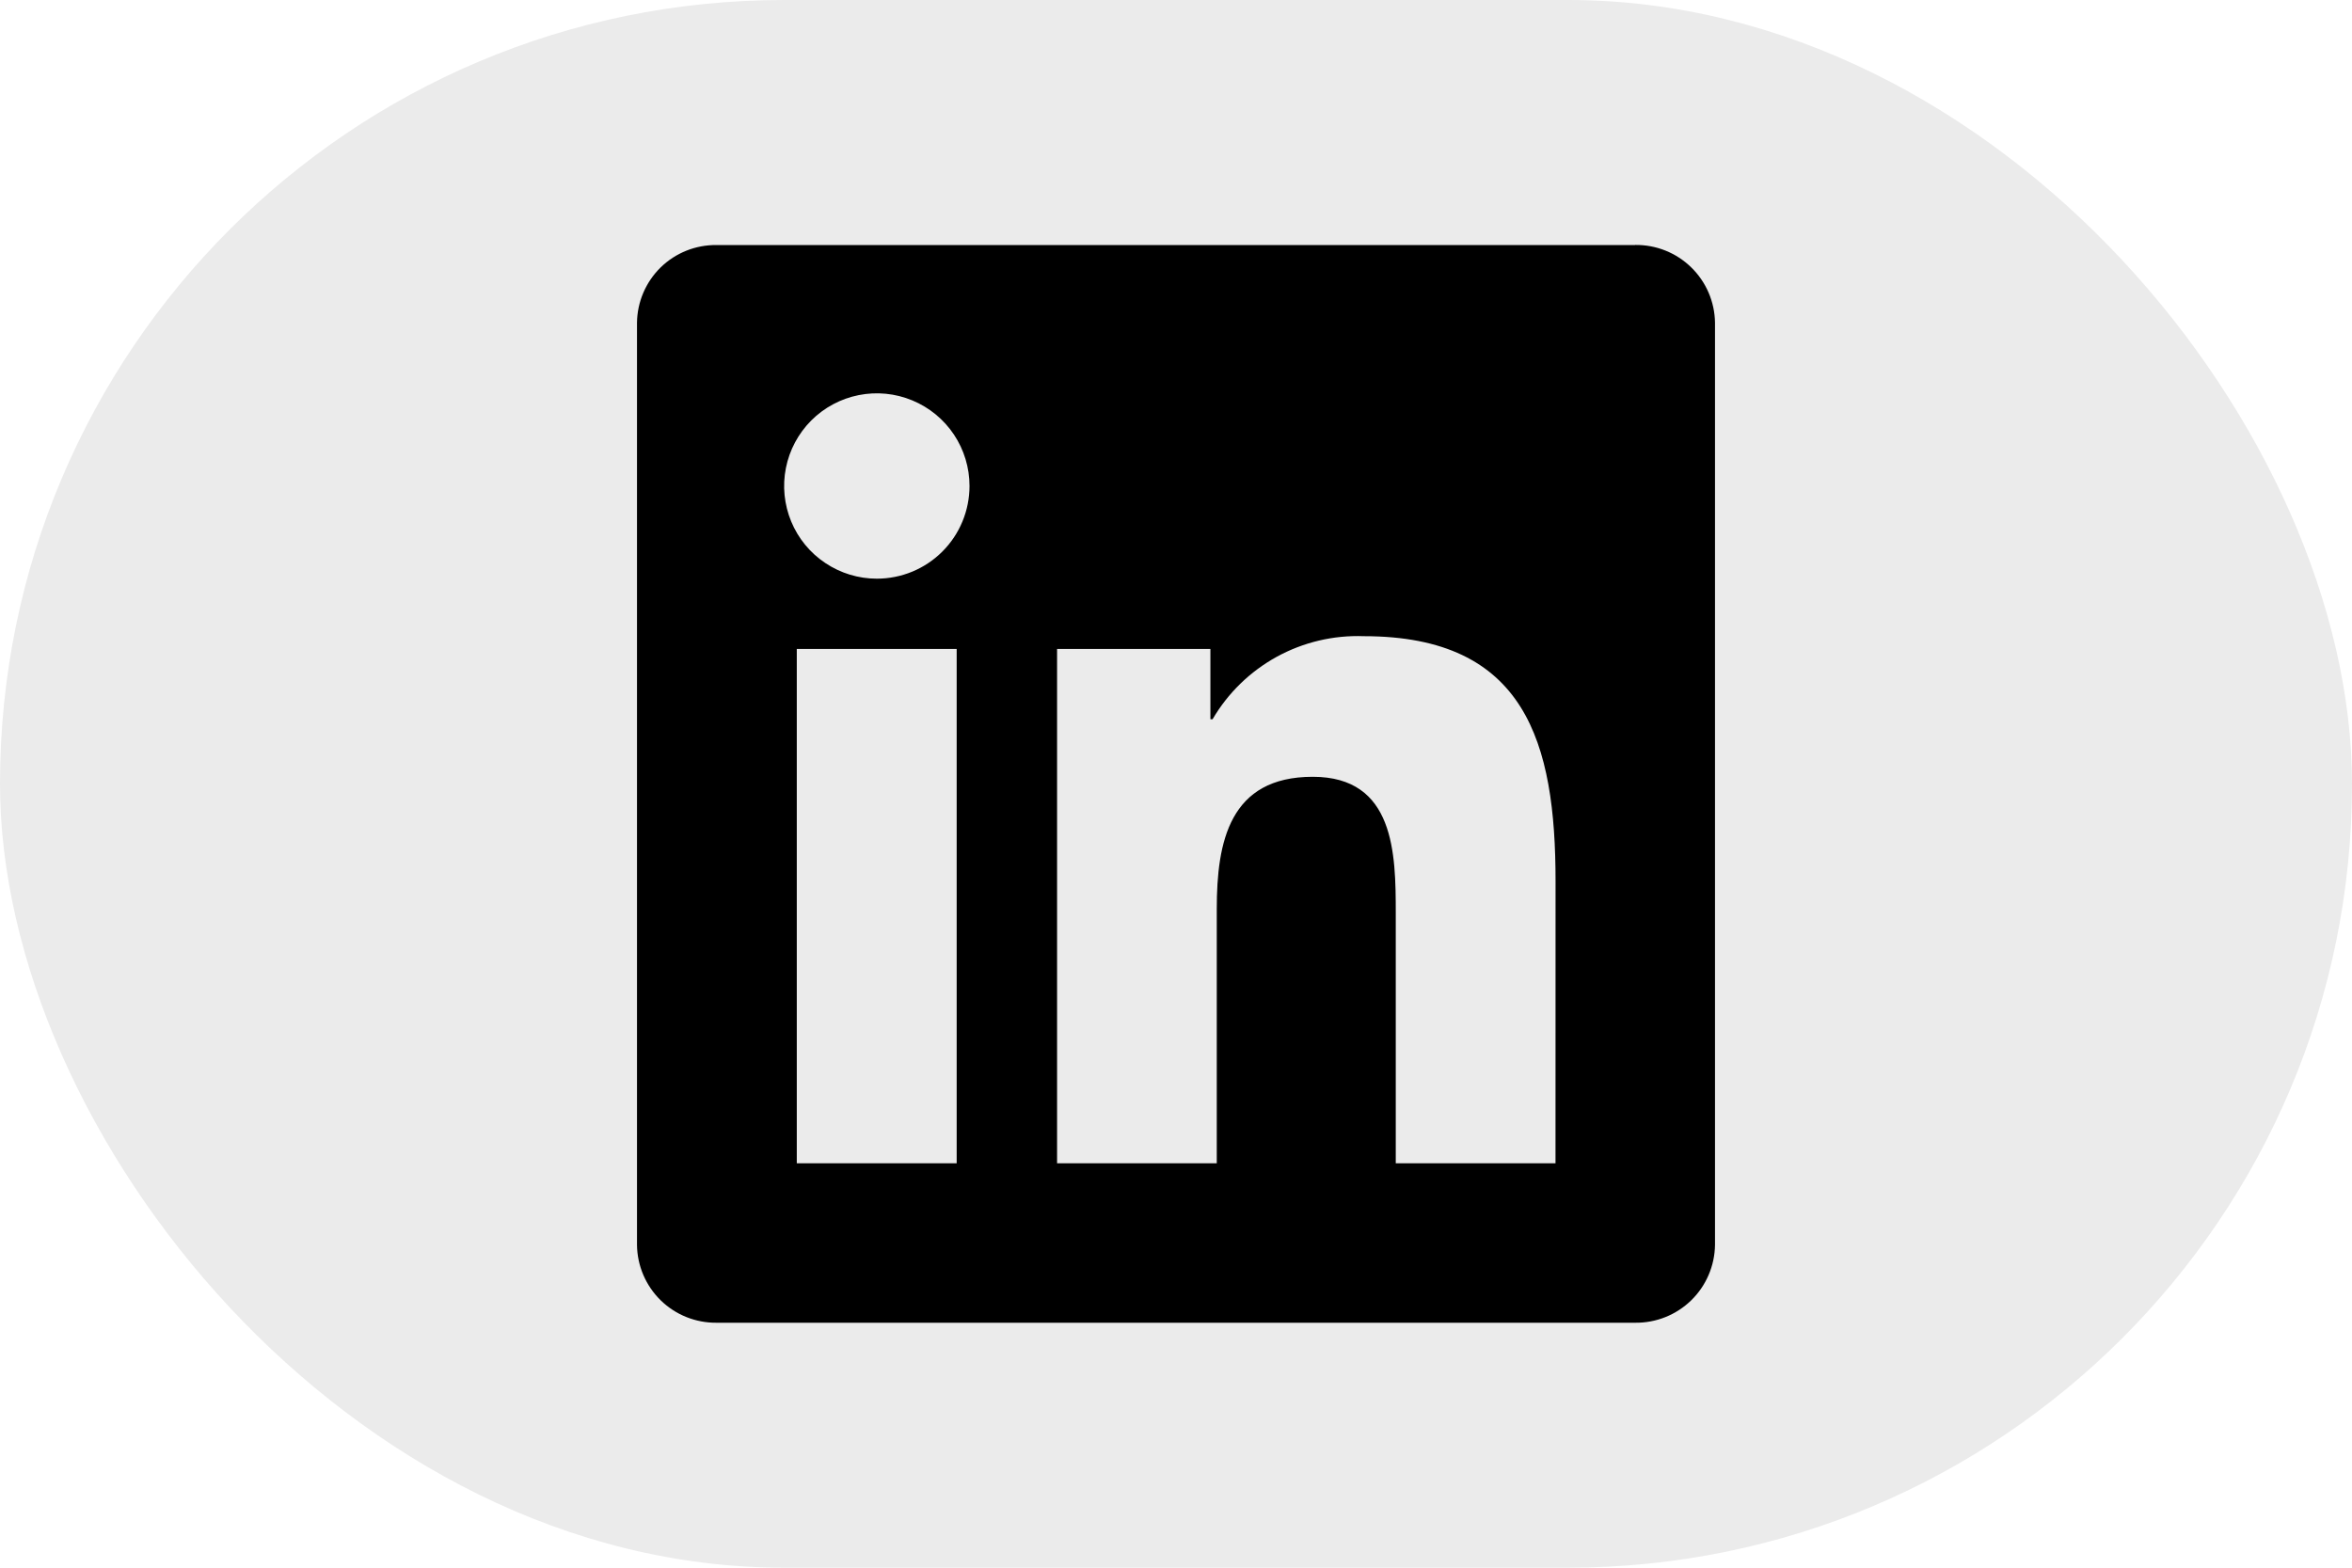
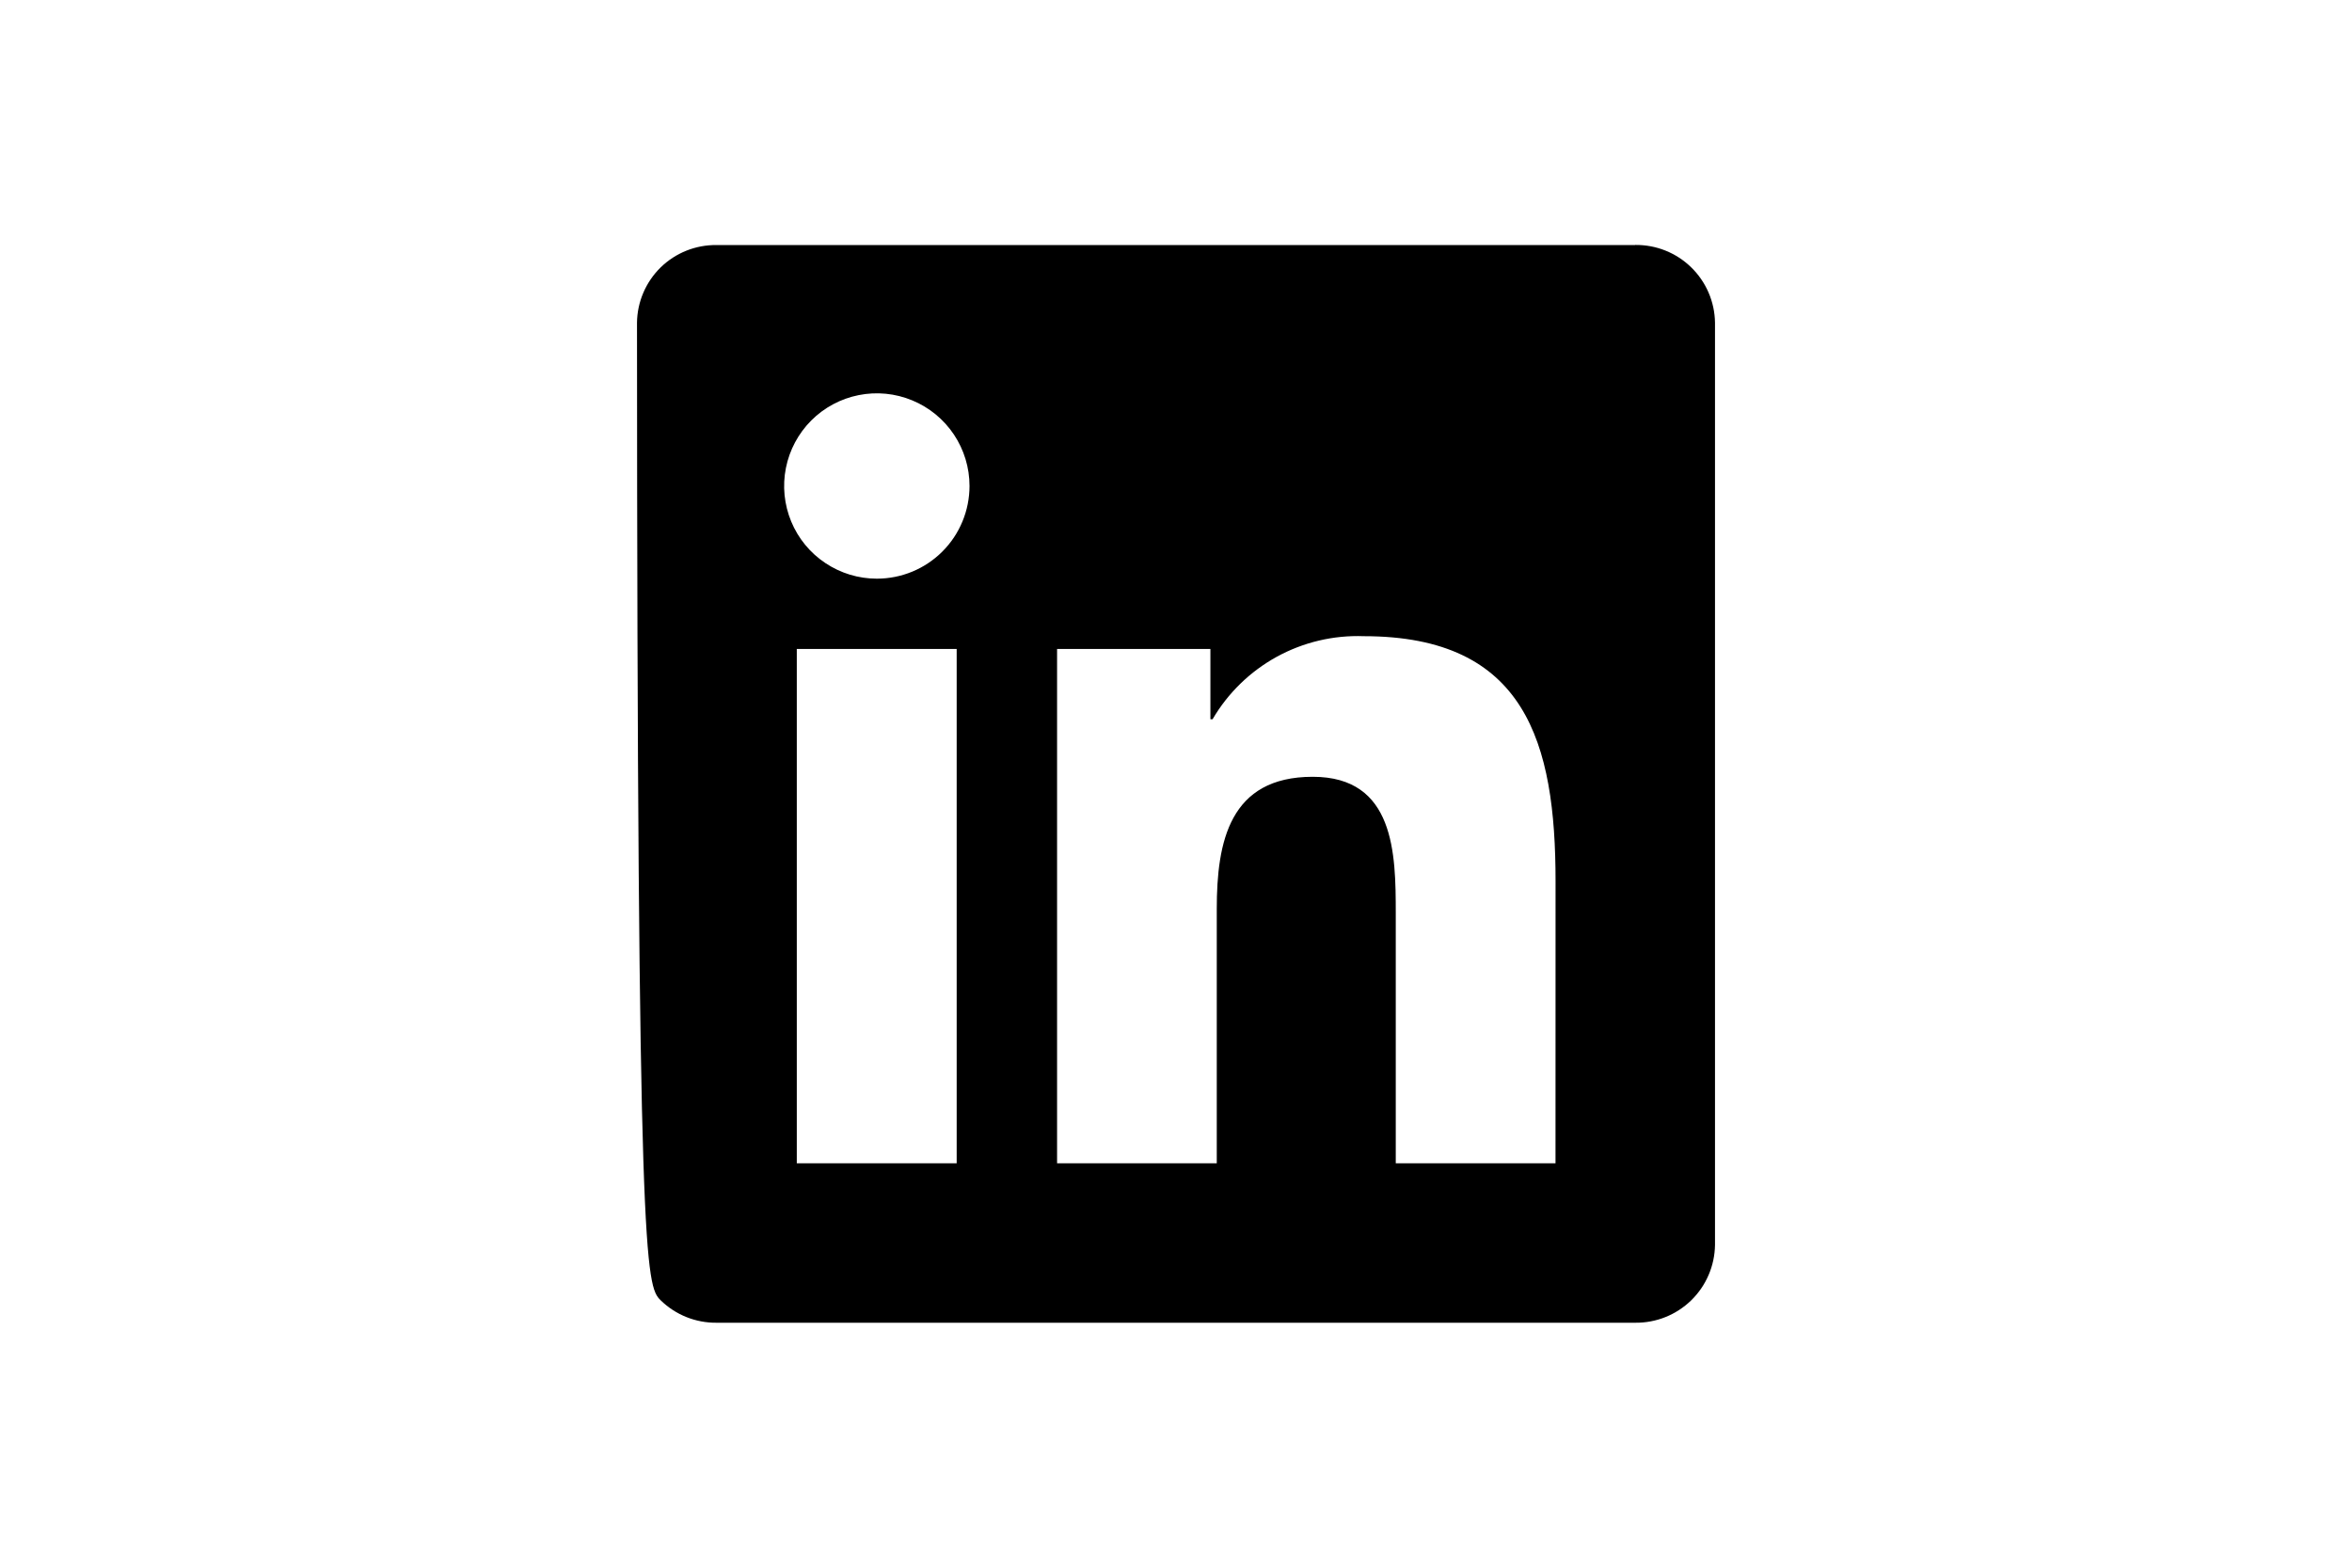
<svg xmlns="http://www.w3.org/2000/svg" width="48" height="32" viewBox="0 0 48 32" fill="none">
-   <rect width="48" height="32" rx="16" fill="black" fill-opacity="0.08" />
-   <path d="M31.745 23.745H28.485V18.64C28.485 17.423 28.464 15.856 26.79 15.856C25.092 15.856 24.832 17.182 24.832 18.552V23.745H21.573V13.247H24.702V14.682H24.746C25.059 14.146 25.512 13.706 26.055 13.407C26.599 13.109 27.213 12.963 27.833 12.986C31.137 12.986 31.746 15.159 31.746 17.986L31.745 23.745ZM17.895 11.812C17.52 11.812 17.155 11.701 16.844 11.493C16.532 11.286 16.29 10.99 16.147 10.645C16.004 10.299 15.966 9.919 16.039 9.552C16.112 9.185 16.292 8.848 16.556 8.583C16.821 8.318 17.158 8.138 17.525 8.065C17.892 7.992 18.272 8.029 18.618 8.173C18.964 8.316 19.259 8.558 19.467 8.869C19.675 9.18 19.786 9.546 19.786 9.92C19.786 10.168 19.737 10.415 19.642 10.644C19.547 10.874 19.408 11.082 19.232 11.258C19.056 11.434 18.848 11.573 18.619 11.668C18.389 11.763 18.143 11.812 17.895 11.812ZM19.524 23.745H16.261V13.247H19.524V23.745ZM33.37 5.002H14.623C14.198 4.997 13.788 5.161 13.483 5.458C13.179 5.756 13.005 6.162 13 6.587V25.412C13.005 25.838 13.179 26.244 13.483 26.542C13.788 26.84 14.198 27.004 14.623 27H33.37C33.797 27.005 34.208 26.841 34.514 26.543C34.819 26.246 34.994 25.839 35 25.412V6.586C34.994 6.16 34.819 5.753 34.513 5.456C34.208 5.158 33.797 4.995 33.37 5" fill="black" />
+   <path d="M31.745 23.745H28.485V18.64C28.485 17.423 28.464 15.856 26.79 15.856C25.092 15.856 24.832 17.182 24.832 18.552V23.745H21.573V13.247H24.702V14.682H24.746C25.059 14.146 25.512 13.706 26.055 13.407C26.599 13.109 27.213 12.963 27.833 12.986C31.137 12.986 31.746 15.159 31.746 17.986L31.745 23.745ZM17.895 11.812C17.52 11.812 17.155 11.701 16.844 11.493C16.532 11.286 16.29 10.99 16.147 10.645C16.004 10.299 15.966 9.919 16.039 9.552C16.112 9.185 16.292 8.848 16.556 8.583C16.821 8.318 17.158 8.138 17.525 8.065C17.892 7.992 18.272 8.029 18.618 8.173C18.964 8.316 19.259 8.558 19.467 8.869C19.675 9.18 19.786 9.546 19.786 9.92C19.786 10.168 19.737 10.415 19.642 10.644C19.547 10.874 19.408 11.082 19.232 11.258C19.056 11.434 18.848 11.573 18.619 11.668C18.389 11.763 18.143 11.812 17.895 11.812ZM19.524 23.745H16.261V13.247H19.524V23.745ZM33.37 5.002H14.623C14.198 4.997 13.788 5.161 13.483 5.458C13.179 5.756 13.005 6.162 13 6.587C13.005 25.838 13.179 26.244 13.483 26.542C13.788 26.84 14.198 27.004 14.623 27H33.37C33.797 27.005 34.208 26.841 34.514 26.543C34.819 26.246 34.994 25.839 35 25.412V6.586C34.994 6.16 34.819 5.753 34.513 5.456C34.208 5.158 33.797 4.995 33.37 5" fill="black" />
</svg>